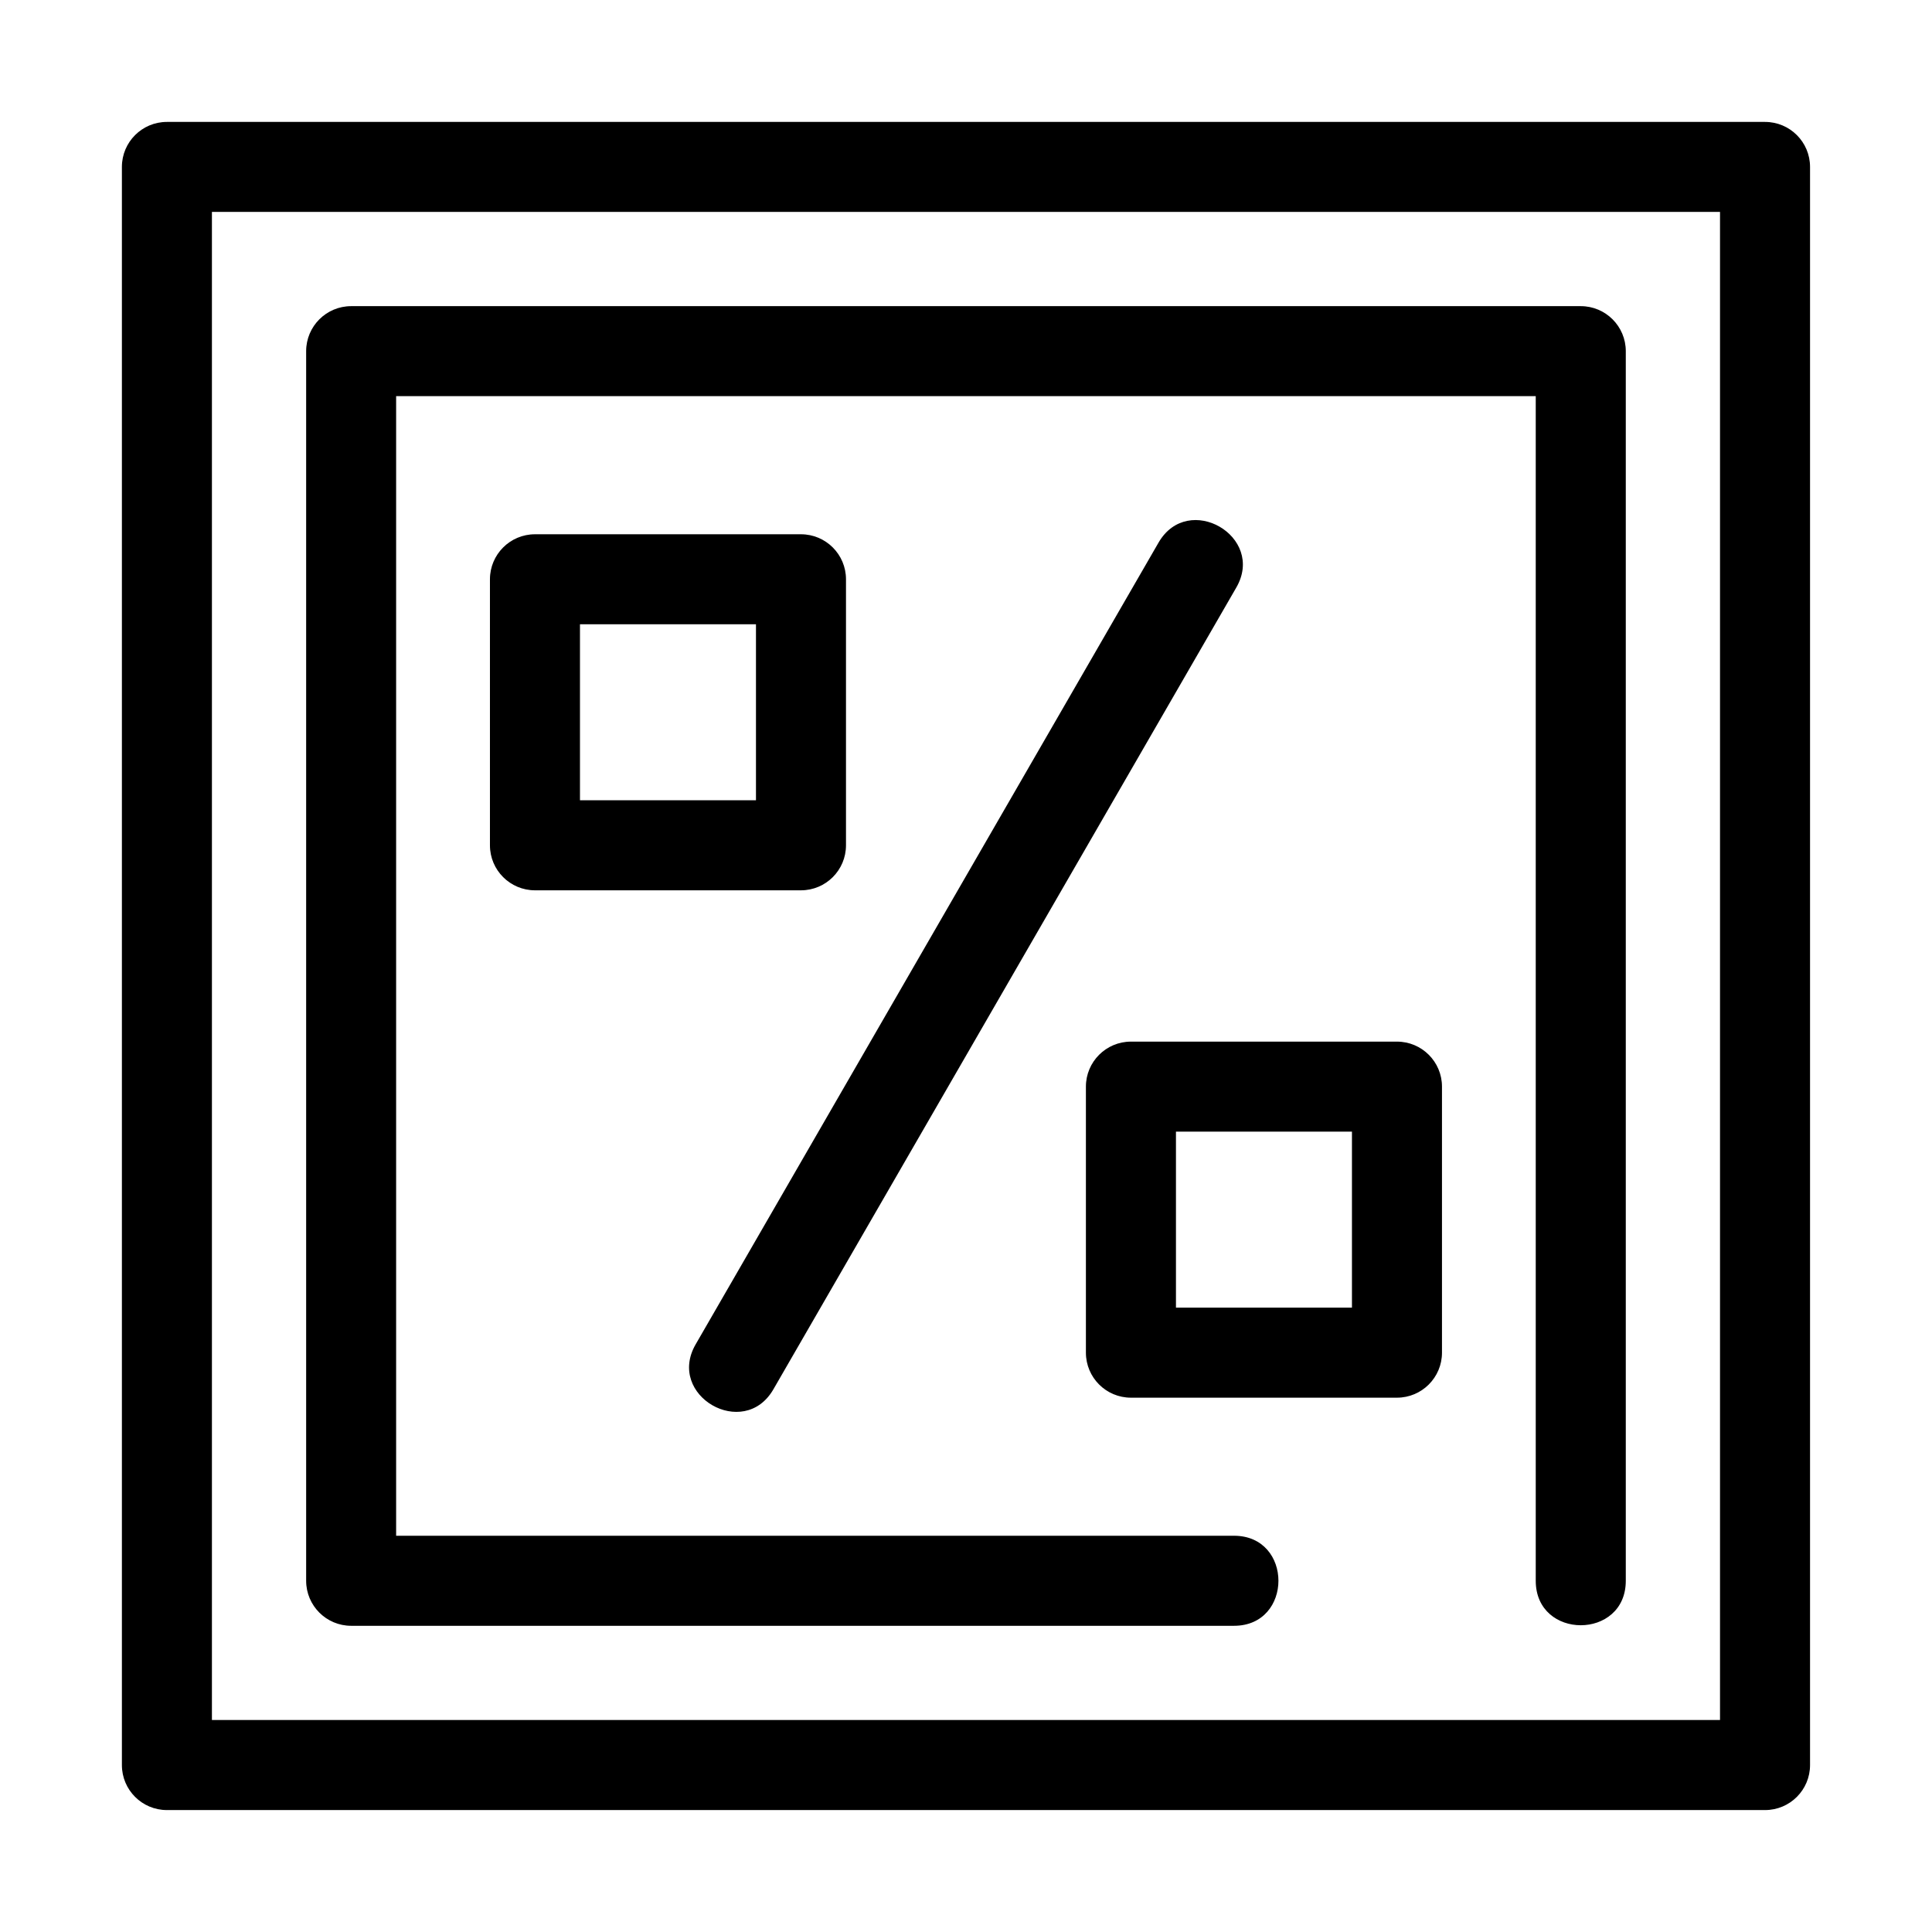
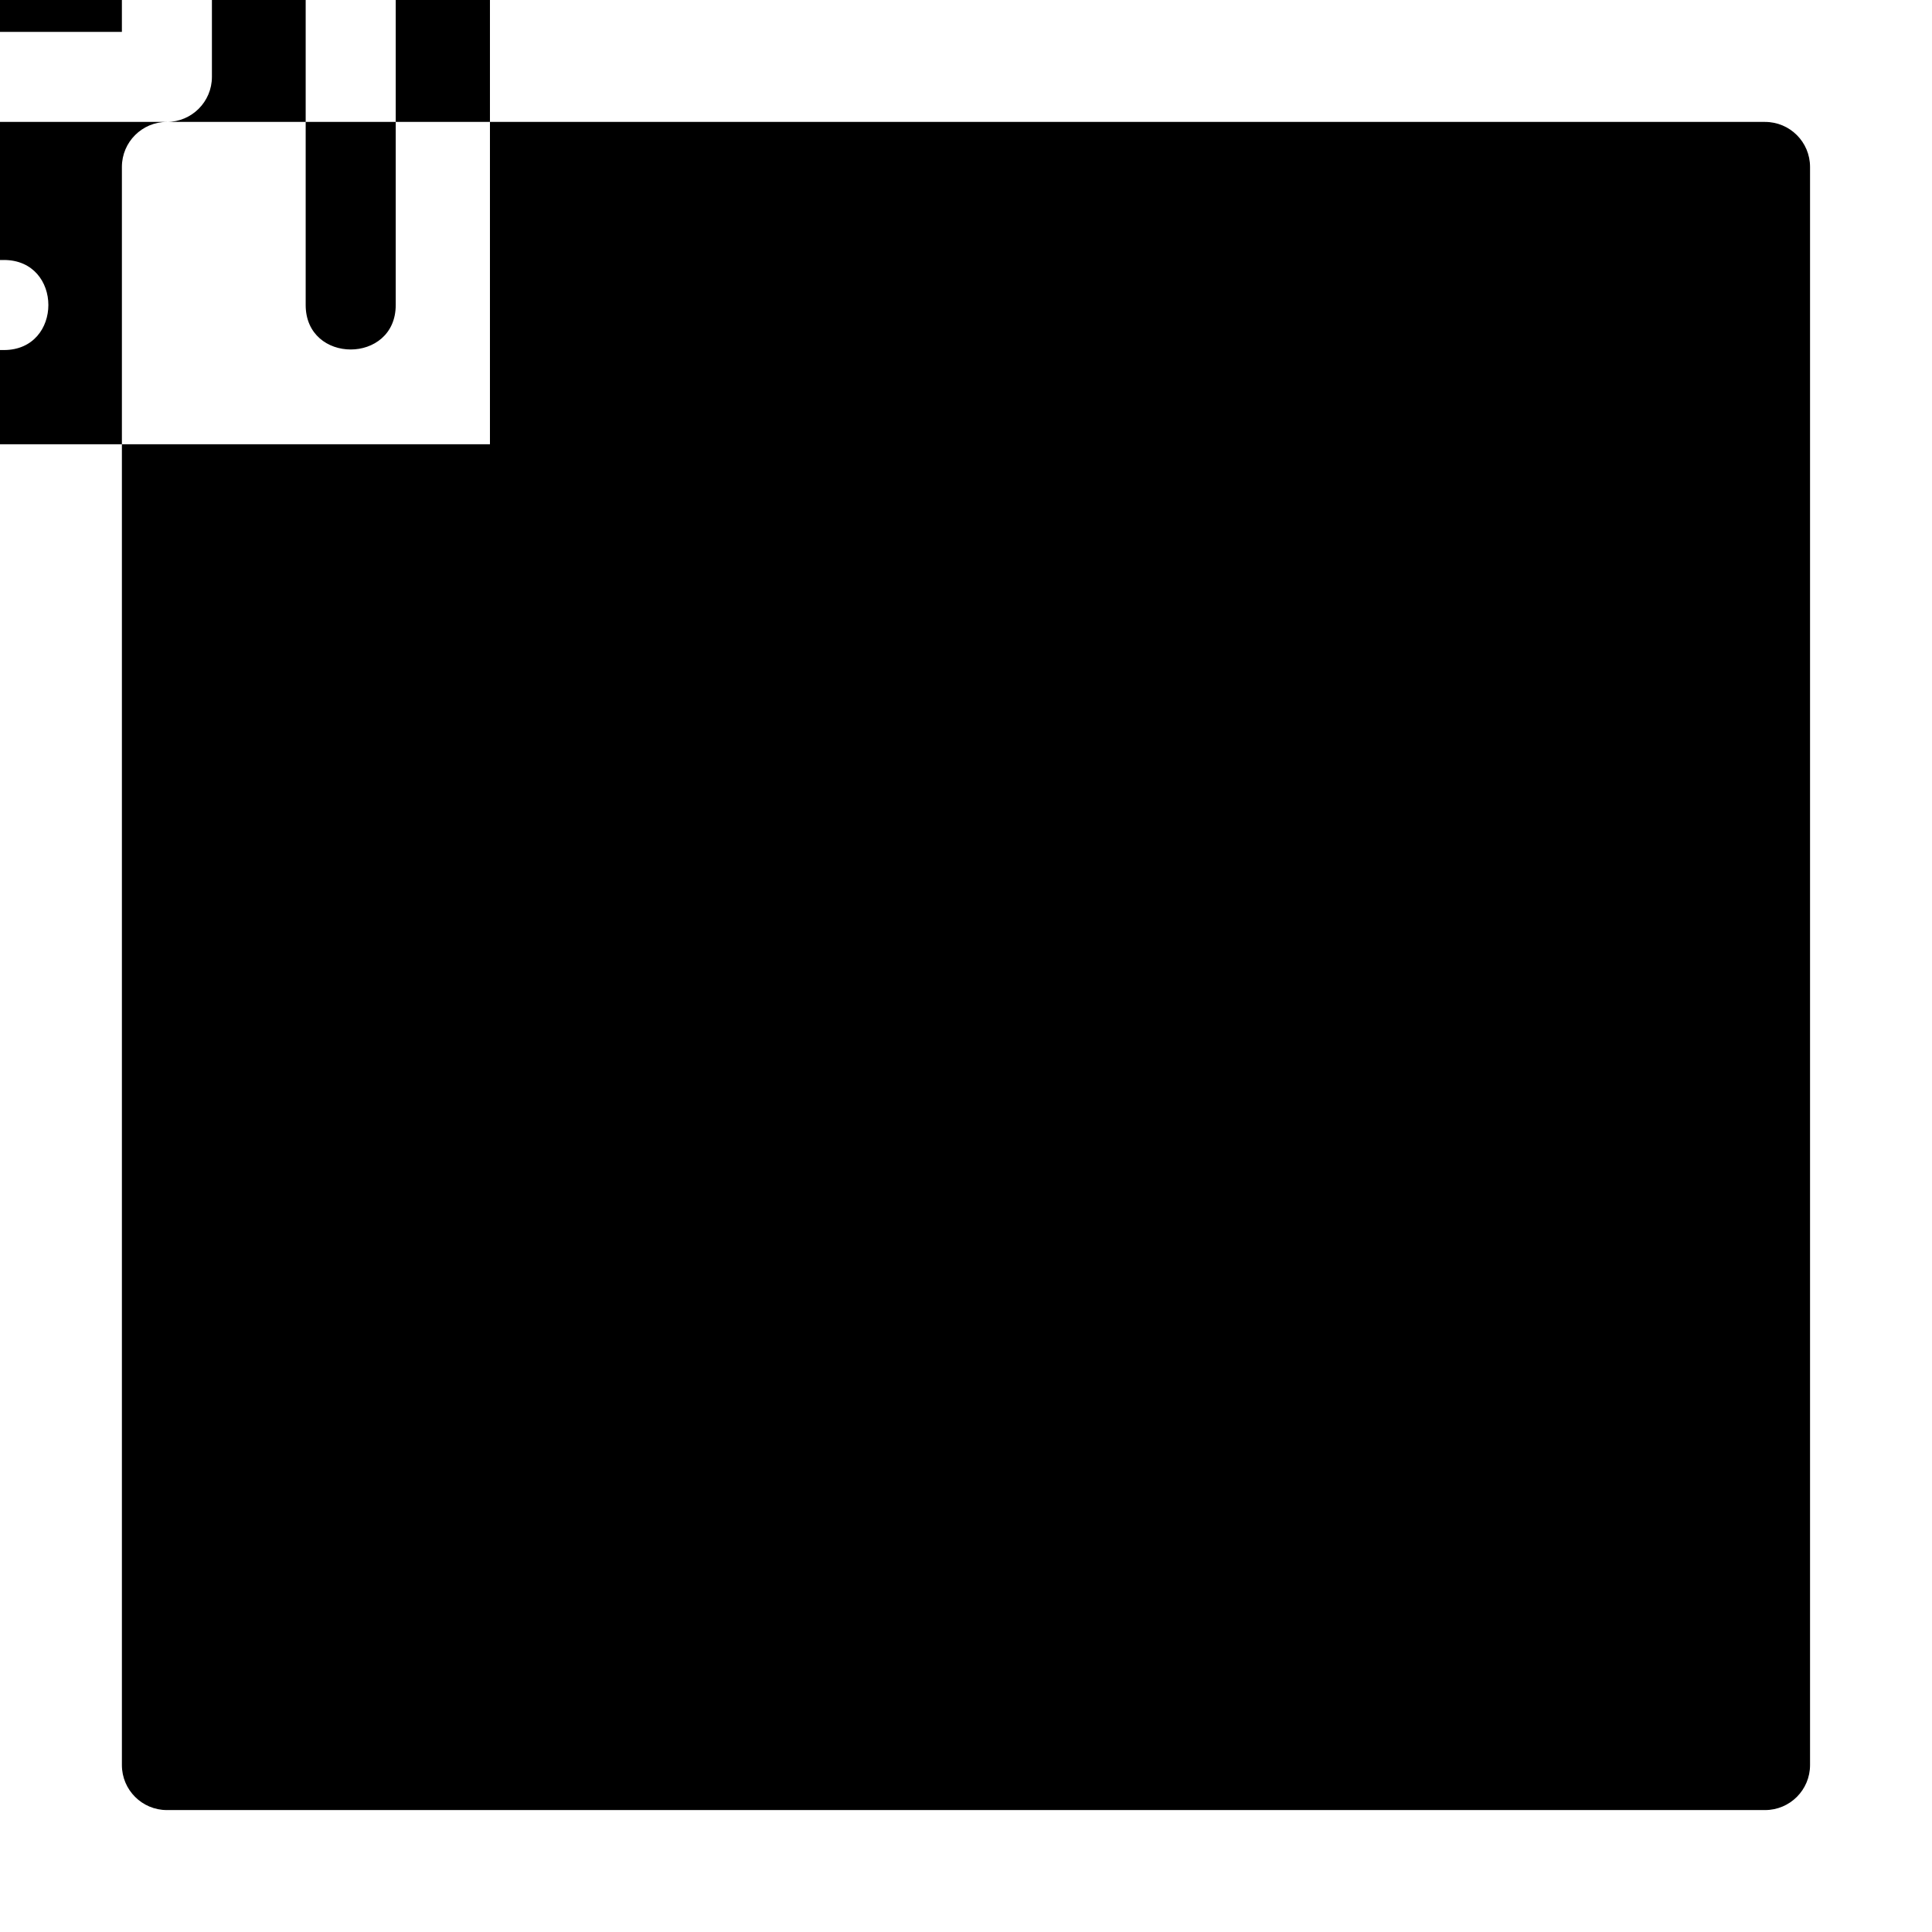
<svg xmlns="http://www.w3.org/2000/svg" fill="#000000" width="800px" height="800px" version="1.1" viewBox="144 144 512 512">
-   <path d="m188.23 176.31h423.52c6.594 0 11.93 5.336 11.93 11.926v423.52c0 6.594-5.336 11.93-11.93 11.93h-423.52c-6.586 0-11.926-5.336-11.926-11.93v-423.52c0-6.586 5.336-11.926 11.926-11.926zm325.98 338.09h-70.504c-6.586 0-11.93-5.344-11.93-11.93v-70.504c0-6.586 5.344-11.926 11.93-11.926h70.504c6.586 0 11.93 5.336 11.93 11.926v70.504c0 6.586-5.344 11.93-11.93 11.93zm-58.57-23.863h46.641v-46.641h-46.641zm-169.87-204.95h70.496c6.586 0 11.93 5.344 11.93 11.93v70.496c0 6.586-5.344 11.93-11.93 11.93h-70.496c-6.586 0-11.93-5.344-11.93-11.93v-70.496c0-6.586 5.344-11.93 11.93-11.93zm58.57 23.855h-46.641v46.641h46.641zm106.69-21.652c7.848-13.551 28.445-1.637 20.594 11.93l-122.67 212.47c-7.836 13.555-28.449 1.648-20.594-11.93zm19.992 263.2c15.703 0 15.703 23.863 0 23.863h-233.96c-6.586 0-11.93-5.344-11.93-11.93v-325.86c0-6.586 5.344-11.93 11.93-11.93h325.86c6.586 0 11.93 5.344 11.93 11.93v325.86c0 15.711-23.863 15.711-23.863 0v-313.94h-302.01v302.01h222.04zm128.8-350.83h-399.66v399.66h399.66z" />
+   <path d="m188.23 176.31h423.52c6.594 0 11.93 5.336 11.93 11.926v423.52c0 6.594-5.336 11.93-11.93 11.93h-423.52c-6.586 0-11.926-5.336-11.926-11.93v-423.52c0-6.586 5.336-11.926 11.926-11.926zh-70.504c-6.586 0-11.93-5.344-11.93-11.93v-70.504c0-6.586 5.344-11.926 11.93-11.926h70.504c6.586 0 11.93 5.336 11.93 11.926v70.504c0 6.586-5.344 11.93-11.93 11.93zm-58.57-23.863h46.641v-46.641h-46.641zm-169.87-204.95h70.496c6.586 0 11.93 5.344 11.93 11.93v70.496c0 6.586-5.344 11.93-11.93 11.93h-70.496c-6.586 0-11.93-5.344-11.93-11.93v-70.496c0-6.586 5.344-11.93 11.93-11.93zm58.57 23.855h-46.641v46.641h46.641zm106.69-21.652c7.848-13.551 28.445-1.637 20.594 11.93l-122.67 212.47c-7.836 13.555-28.449 1.648-20.594-11.93zm19.992 263.2c15.703 0 15.703 23.863 0 23.863h-233.96c-6.586 0-11.93-5.344-11.93-11.93v-325.86c0-6.586 5.344-11.93 11.93-11.93h325.86c6.586 0 11.93 5.344 11.93 11.93v325.86c0 15.711-23.863 15.711-23.863 0v-313.94h-302.01v302.01h222.04zm128.8-350.83h-399.66v399.66h399.66z" />
</svg>